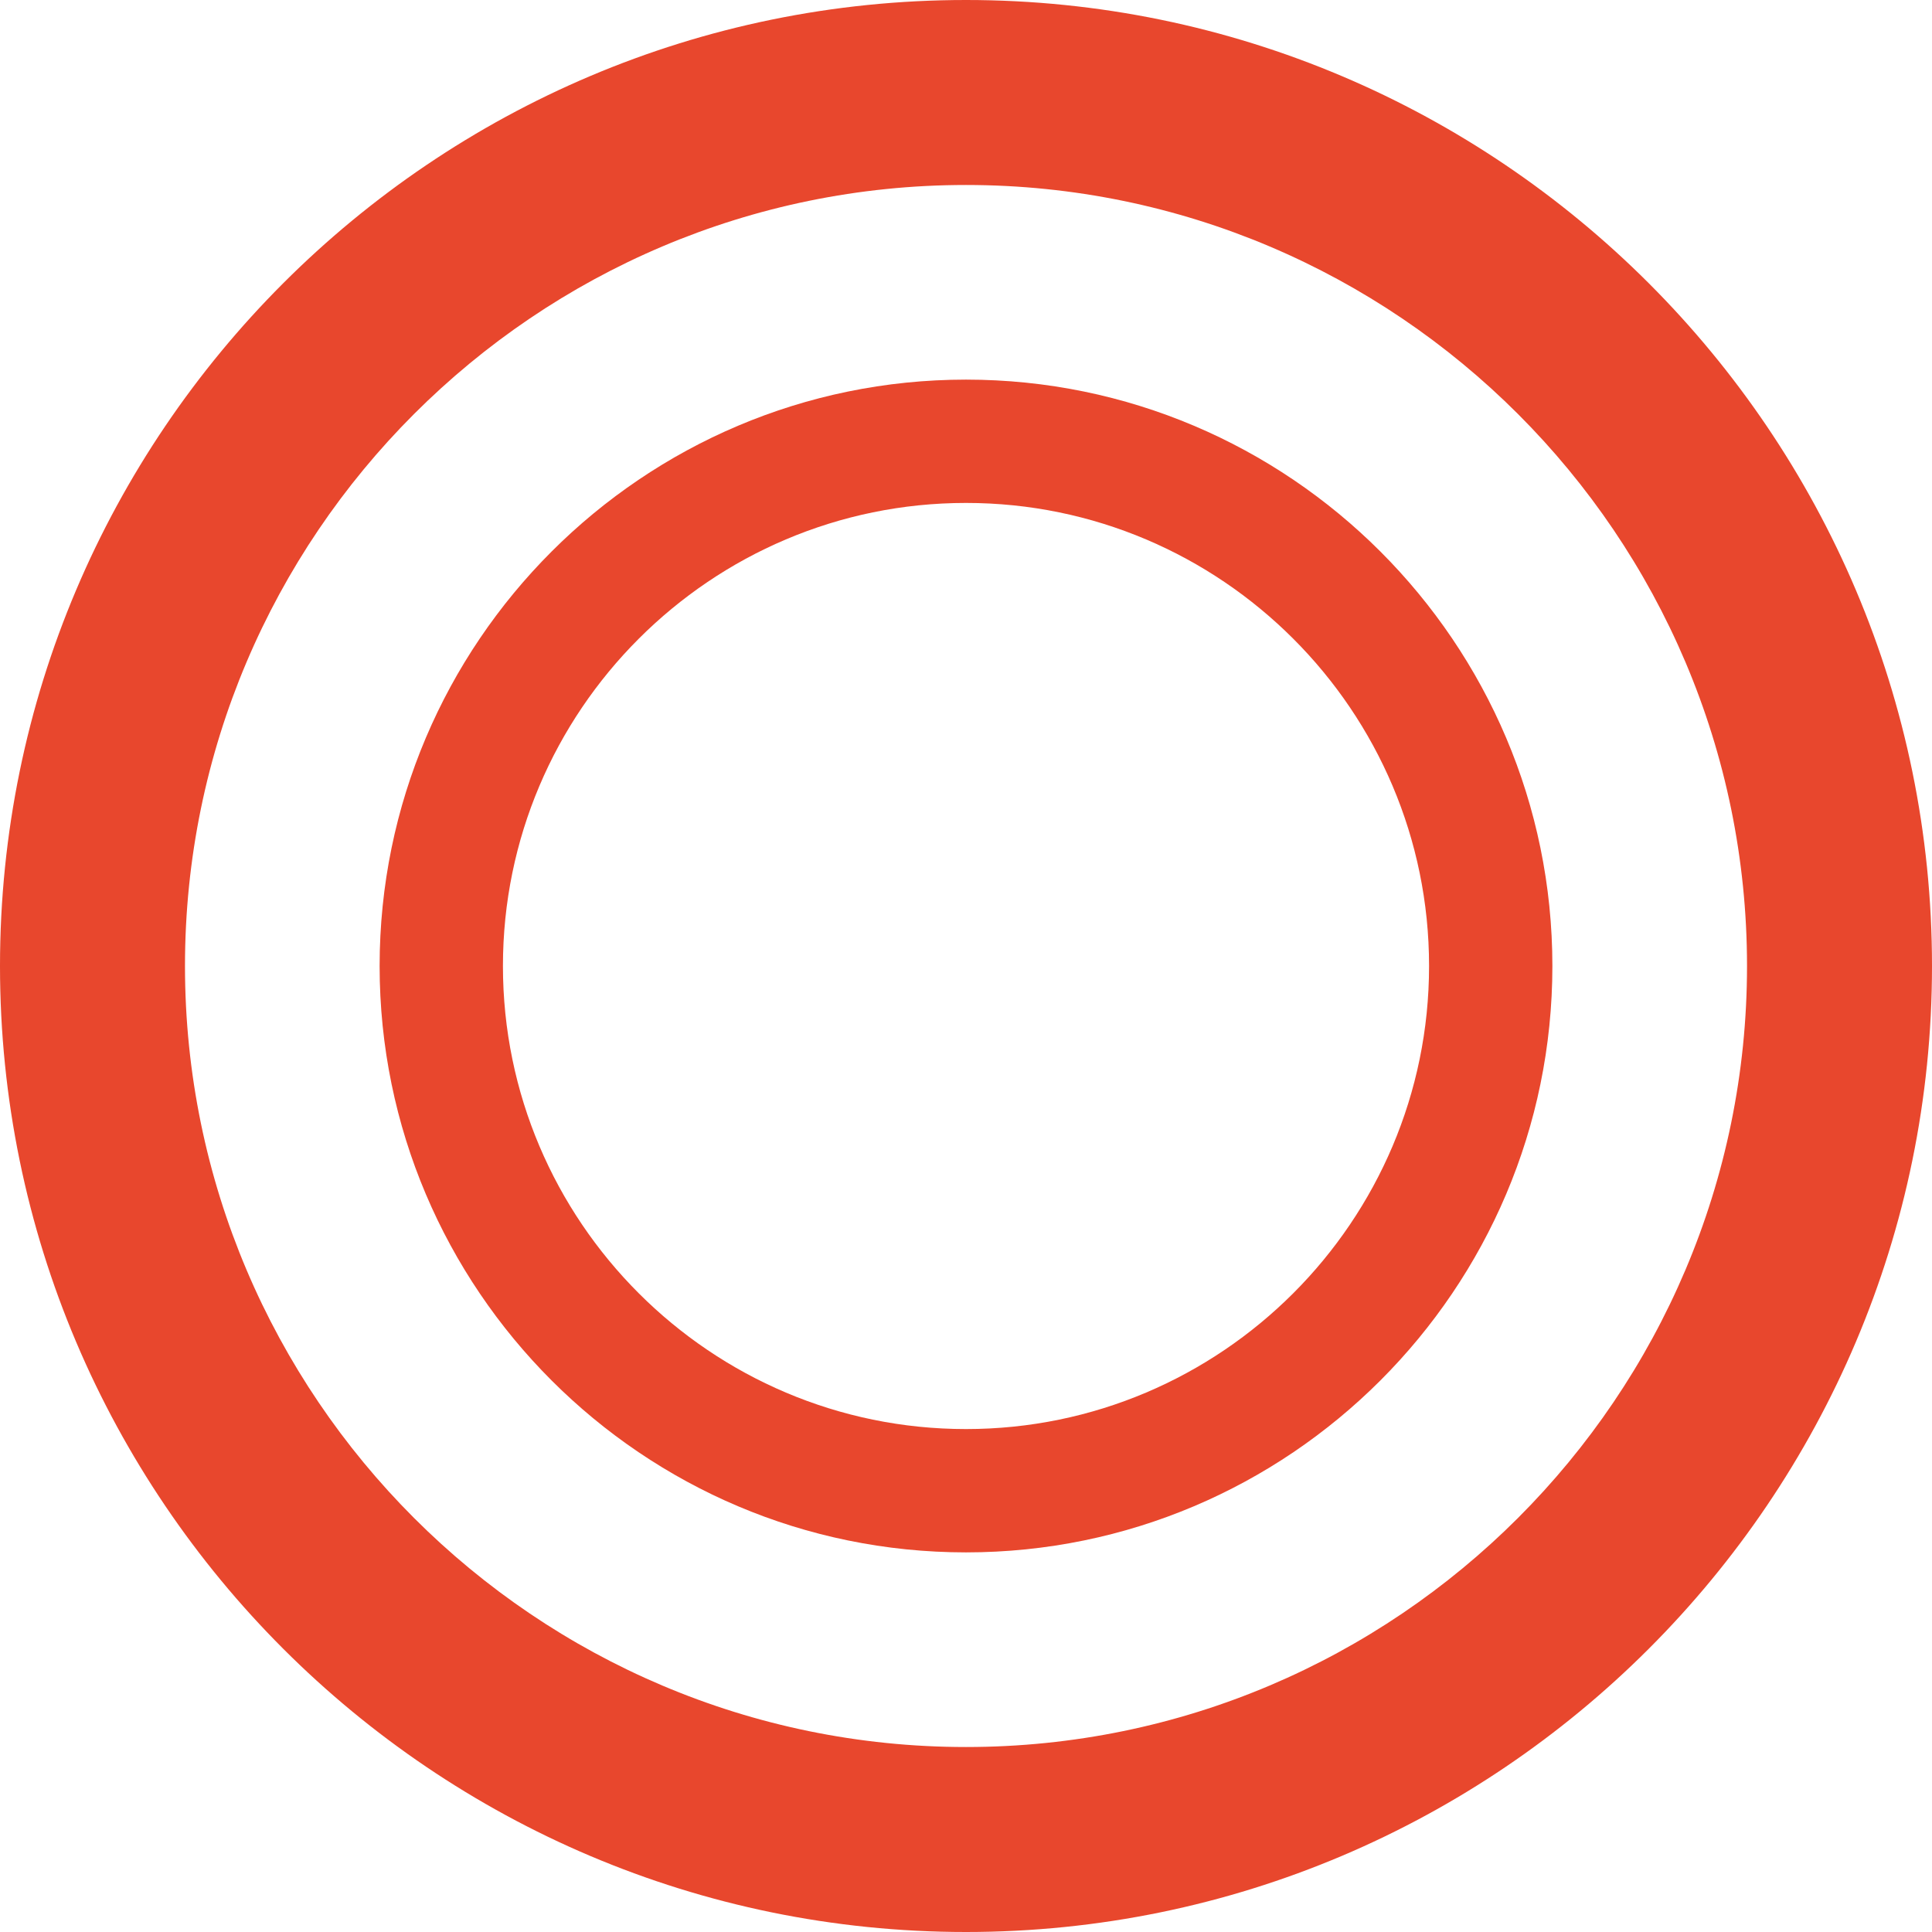
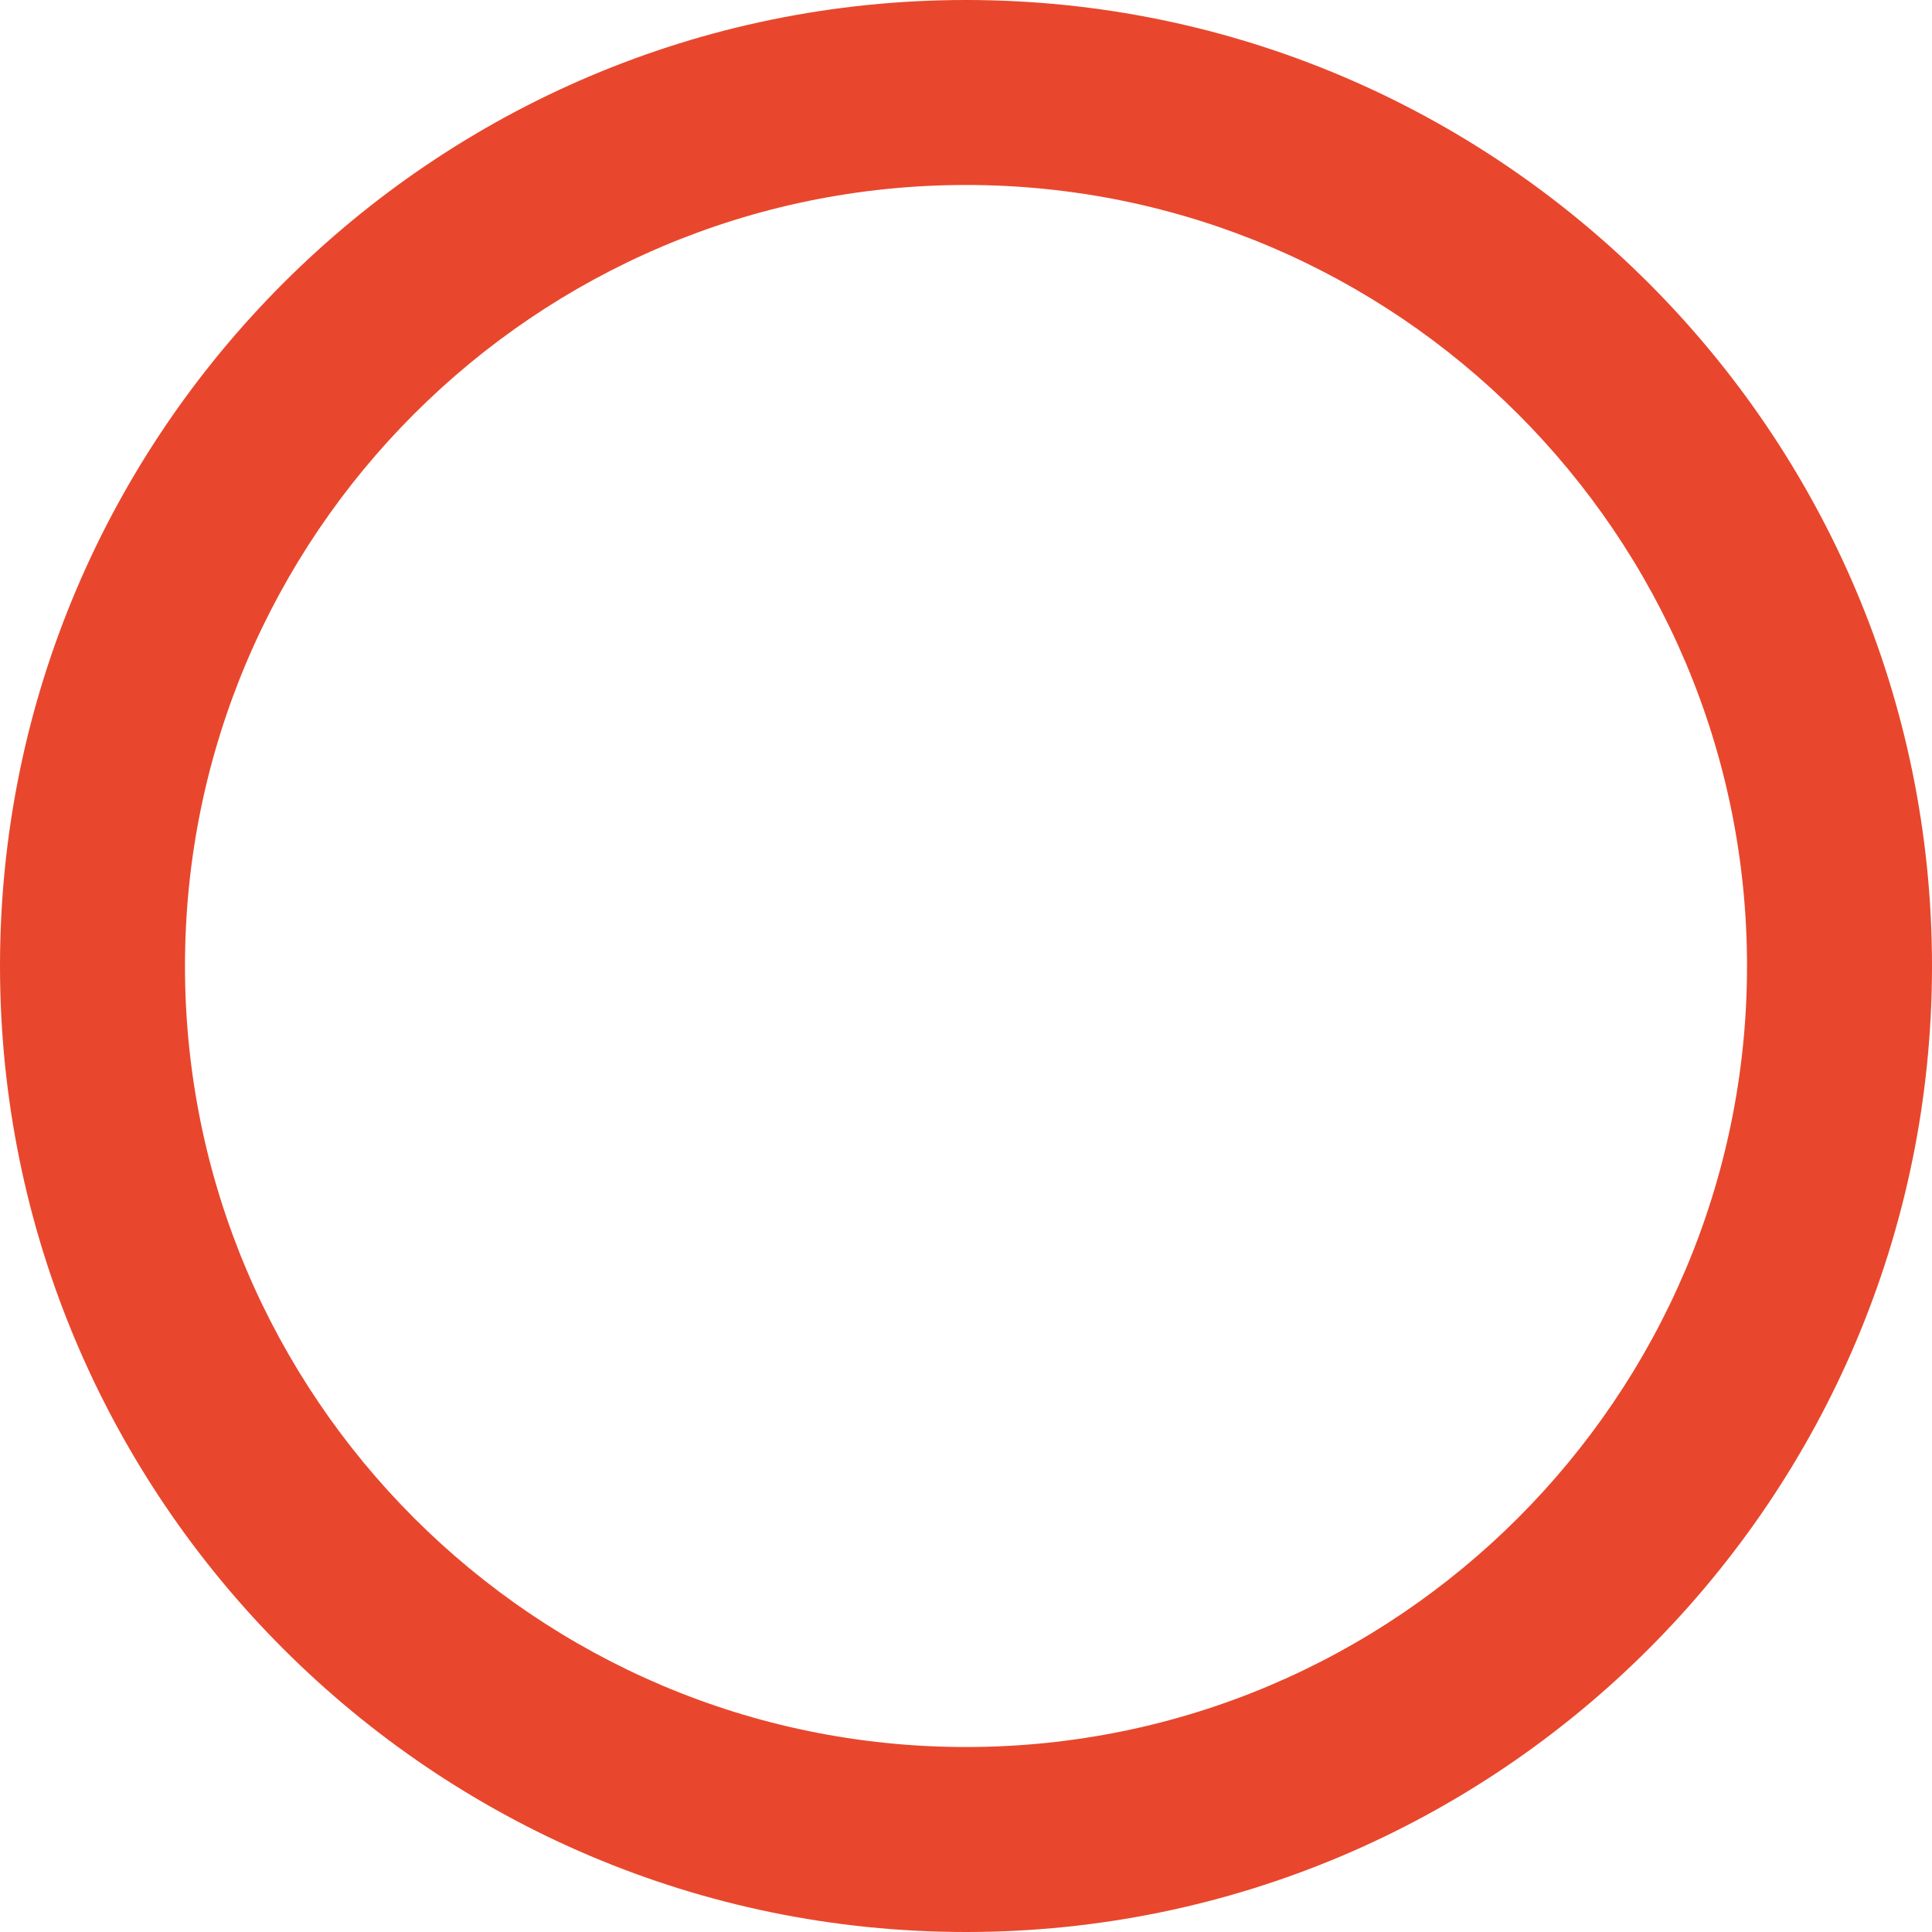
<svg xmlns="http://www.w3.org/2000/svg" id="_レイヤー_2" data-name="レイヤー 2" viewBox="0 0 94 94">
  <defs>
    <style>
      .cls-1 {
        fill: #e8472d;
      }
    </style>
  </defs>
  <g id="_レイヤー_1-2" data-name="レイヤー 1">
    <g>
      <path class="cls-1" d="M47,94C21.08,94,0,72.92,0,47S21.08,0,47,0s47,21.08,47,47-21.08,47-47,47ZM47,9c-20.95,0-38,17.05-38,38s17.05,38,38,38,38-17.05,38-38S67.95,9,47,9Z" />
-       <path class="cls-1" d="M47,75.53c-15.73,0-28.53-12.8-28.53-28.53s12.8-28.53,28.53-28.53,28.53,12.8,28.53,28.53-12.8,28.53-28.53,28.53ZM47,24.47c-12.42,0-22.53,10.11-22.53,22.53s10.11,22.53,22.53,22.53,22.53-10.11,22.53-22.53-10.11-22.53-22.53-22.53Z" />
    </g>
  </g>
</svg>